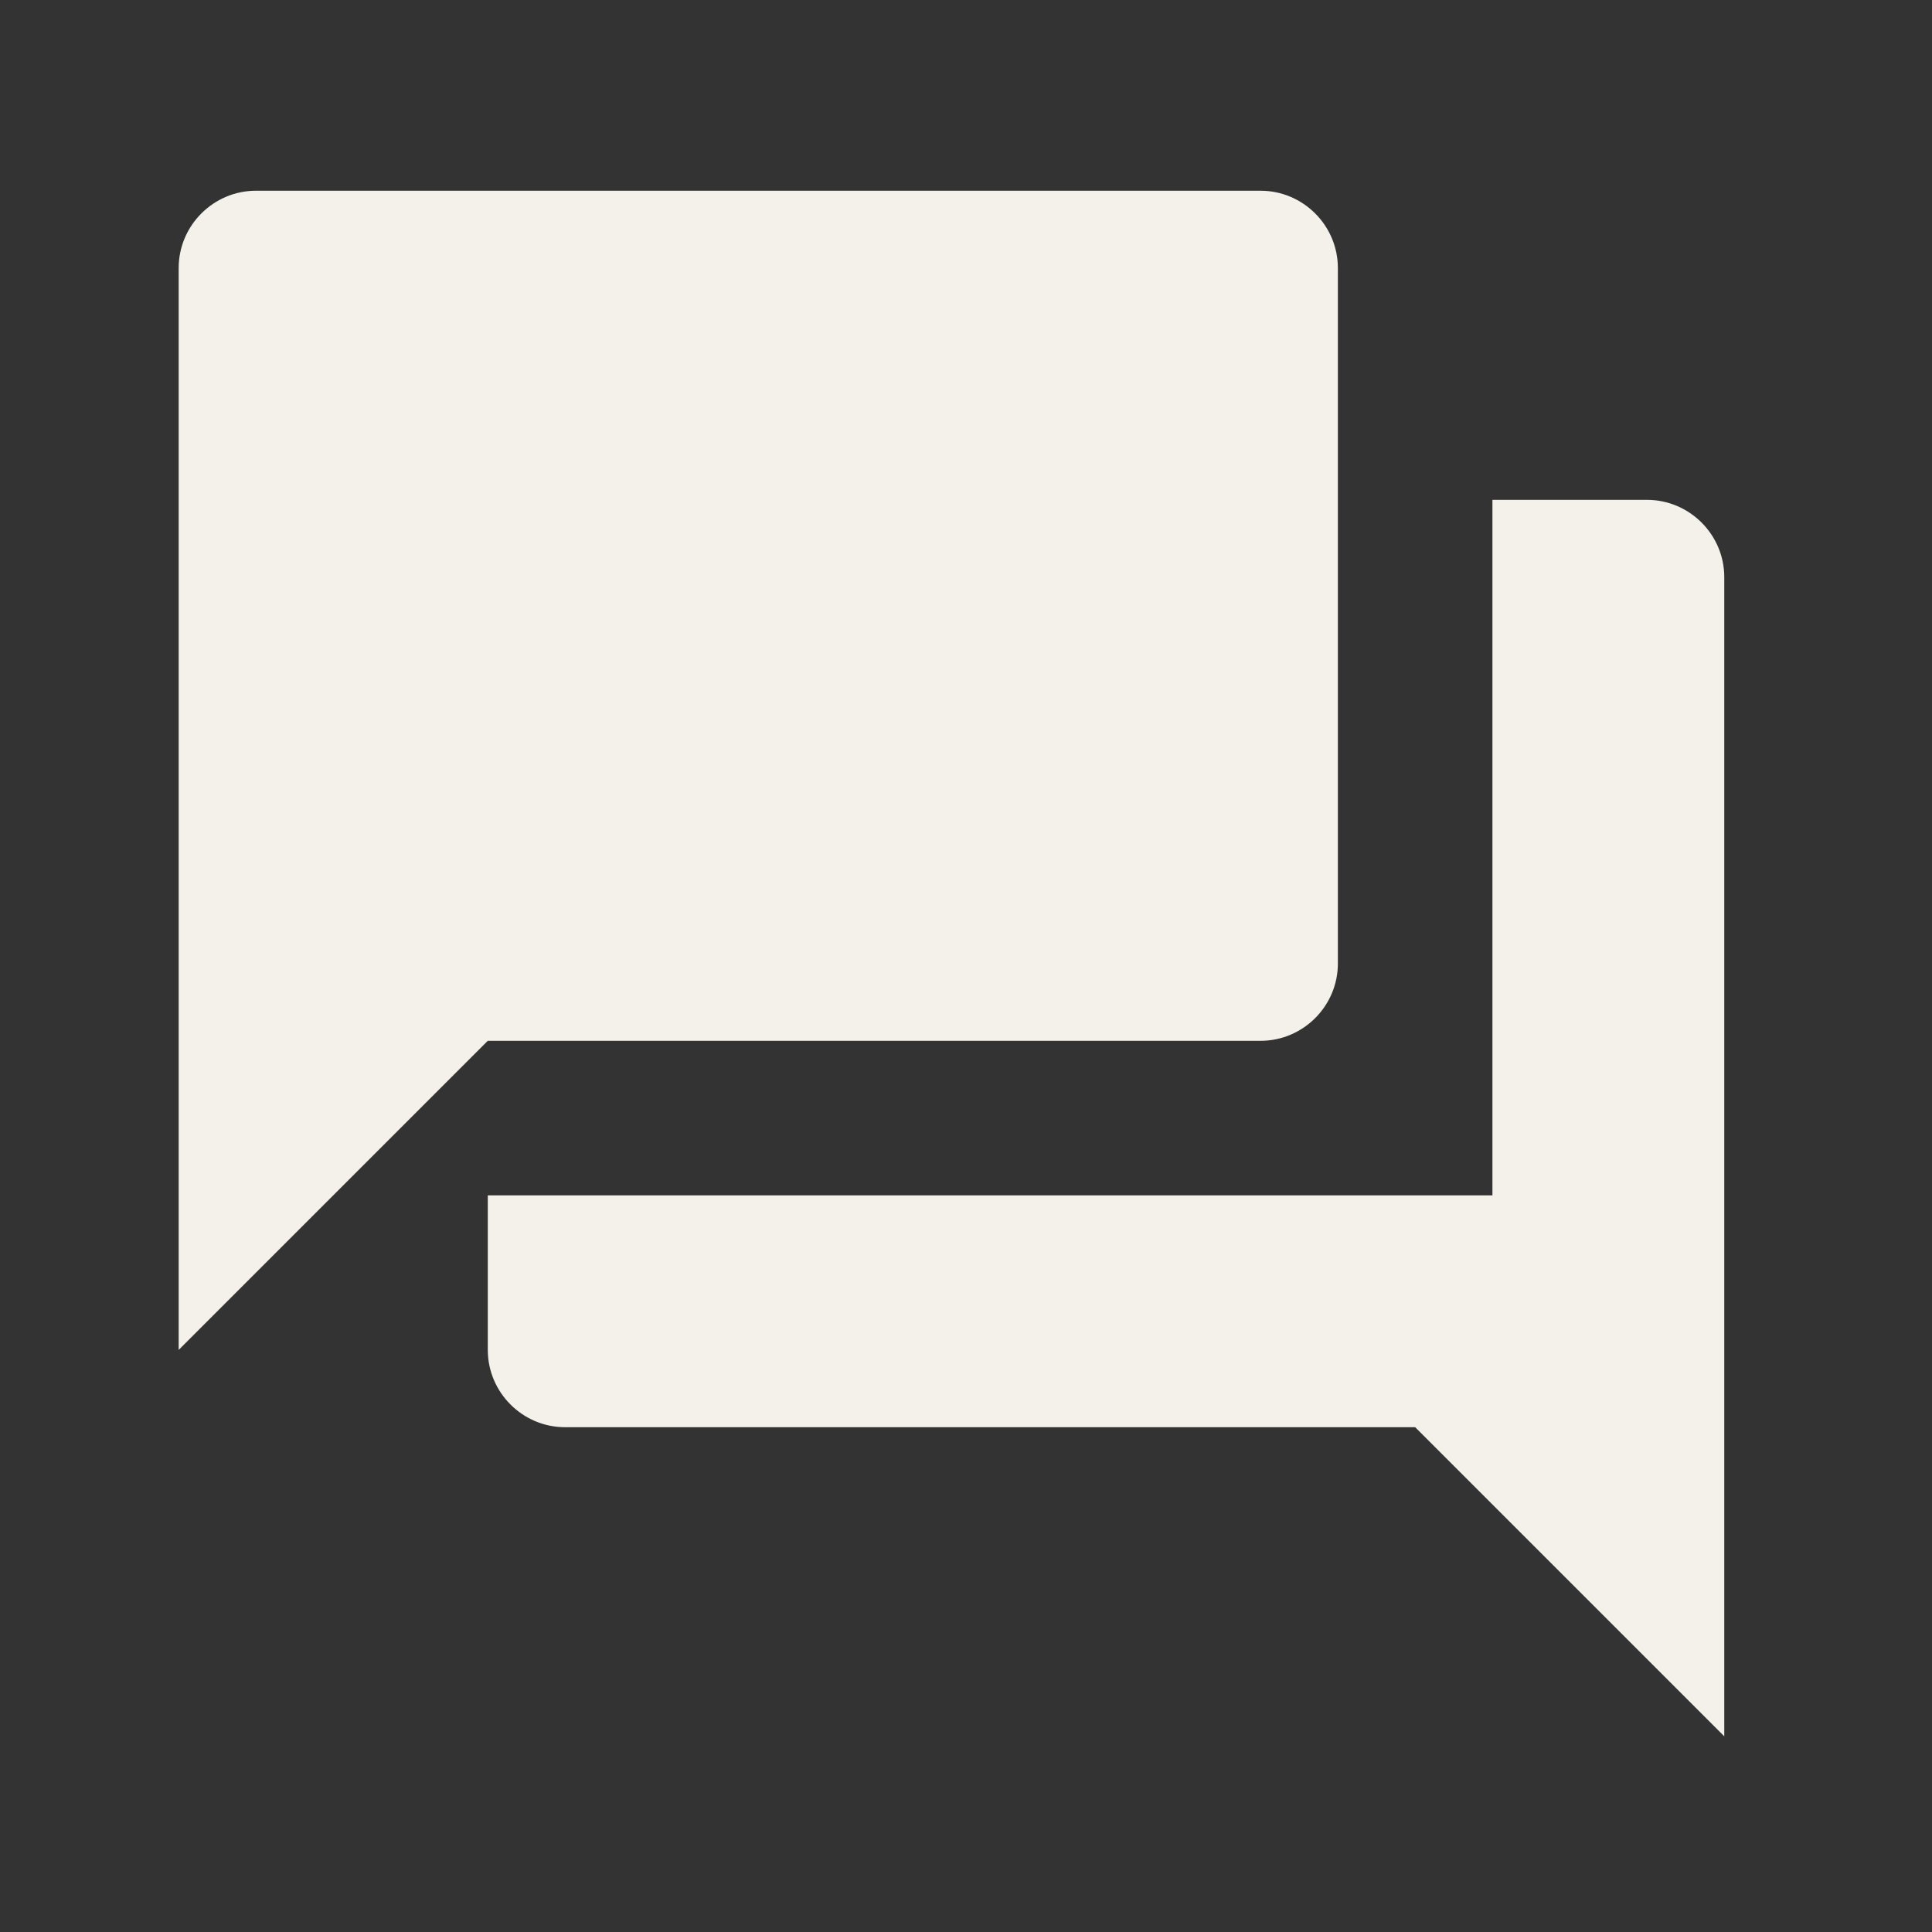
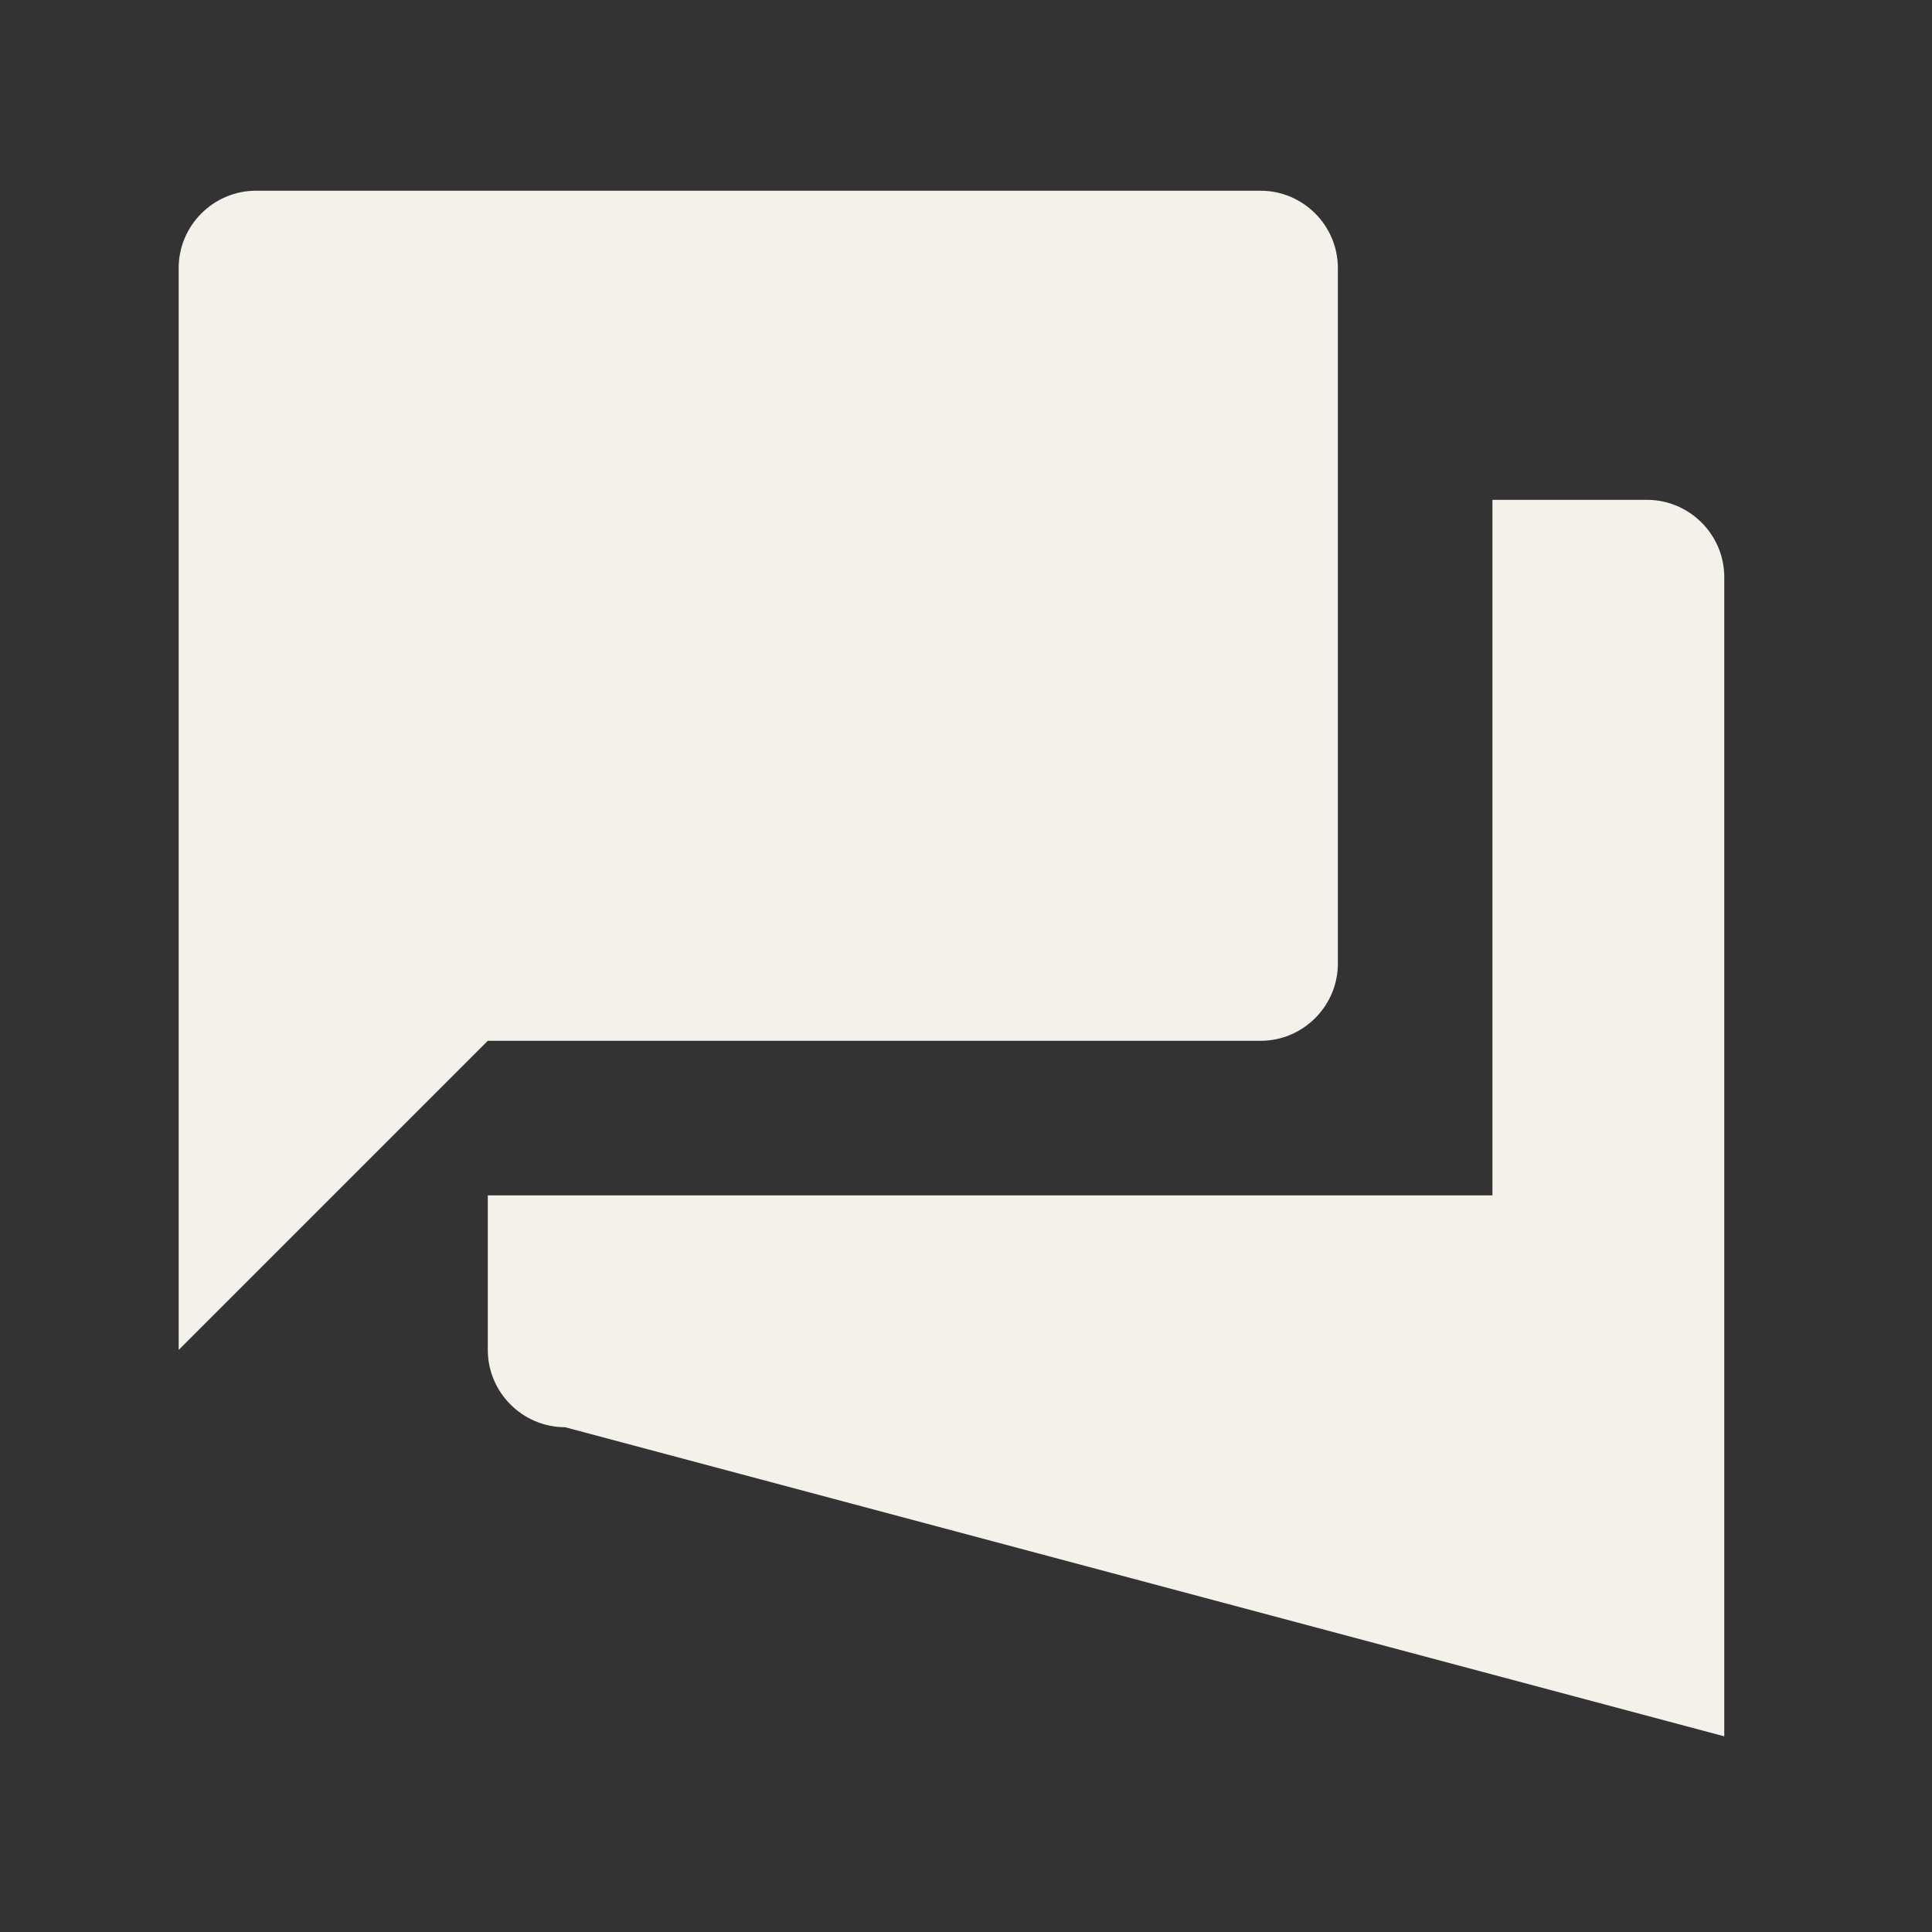
<svg xmlns="http://www.w3.org/2000/svg" width="25" height="25" viewBox="0 0 25 25" fill="none">
  <rect x="0" y="0" width="25" height="25" fill="#333333" stroke="none" />
-   <path d="M21.312 6.468H19.312V15.468H6.312V17.468C6.312 18.018 6.762 18.468 7.312 18.468H18.312L22.312 22.468V7.468C22.312 6.918 21.862 6.468 21.312 6.468ZM17.312 12.468V3.468C17.312 2.918 16.862 2.468 16.312 2.468H3.312C2.762 2.468 2.312 2.918 2.312 3.468V17.468L6.312 13.468H16.312C16.862 13.468 17.312 13.018 17.312 12.468Z" fill="#F4F1EB" />
+   <path d="M21.312 6.468H19.312V15.468H6.312V17.468C6.312 18.018 6.762 18.468 7.312 18.468L22.312 22.468V7.468C22.312 6.918 21.862 6.468 21.312 6.468ZM17.312 12.468V3.468C17.312 2.918 16.862 2.468 16.312 2.468H3.312C2.762 2.468 2.312 2.918 2.312 3.468V17.468L6.312 13.468H16.312C16.862 13.468 17.312 13.018 17.312 12.468Z" fill="#F4F1EB" />
</svg>